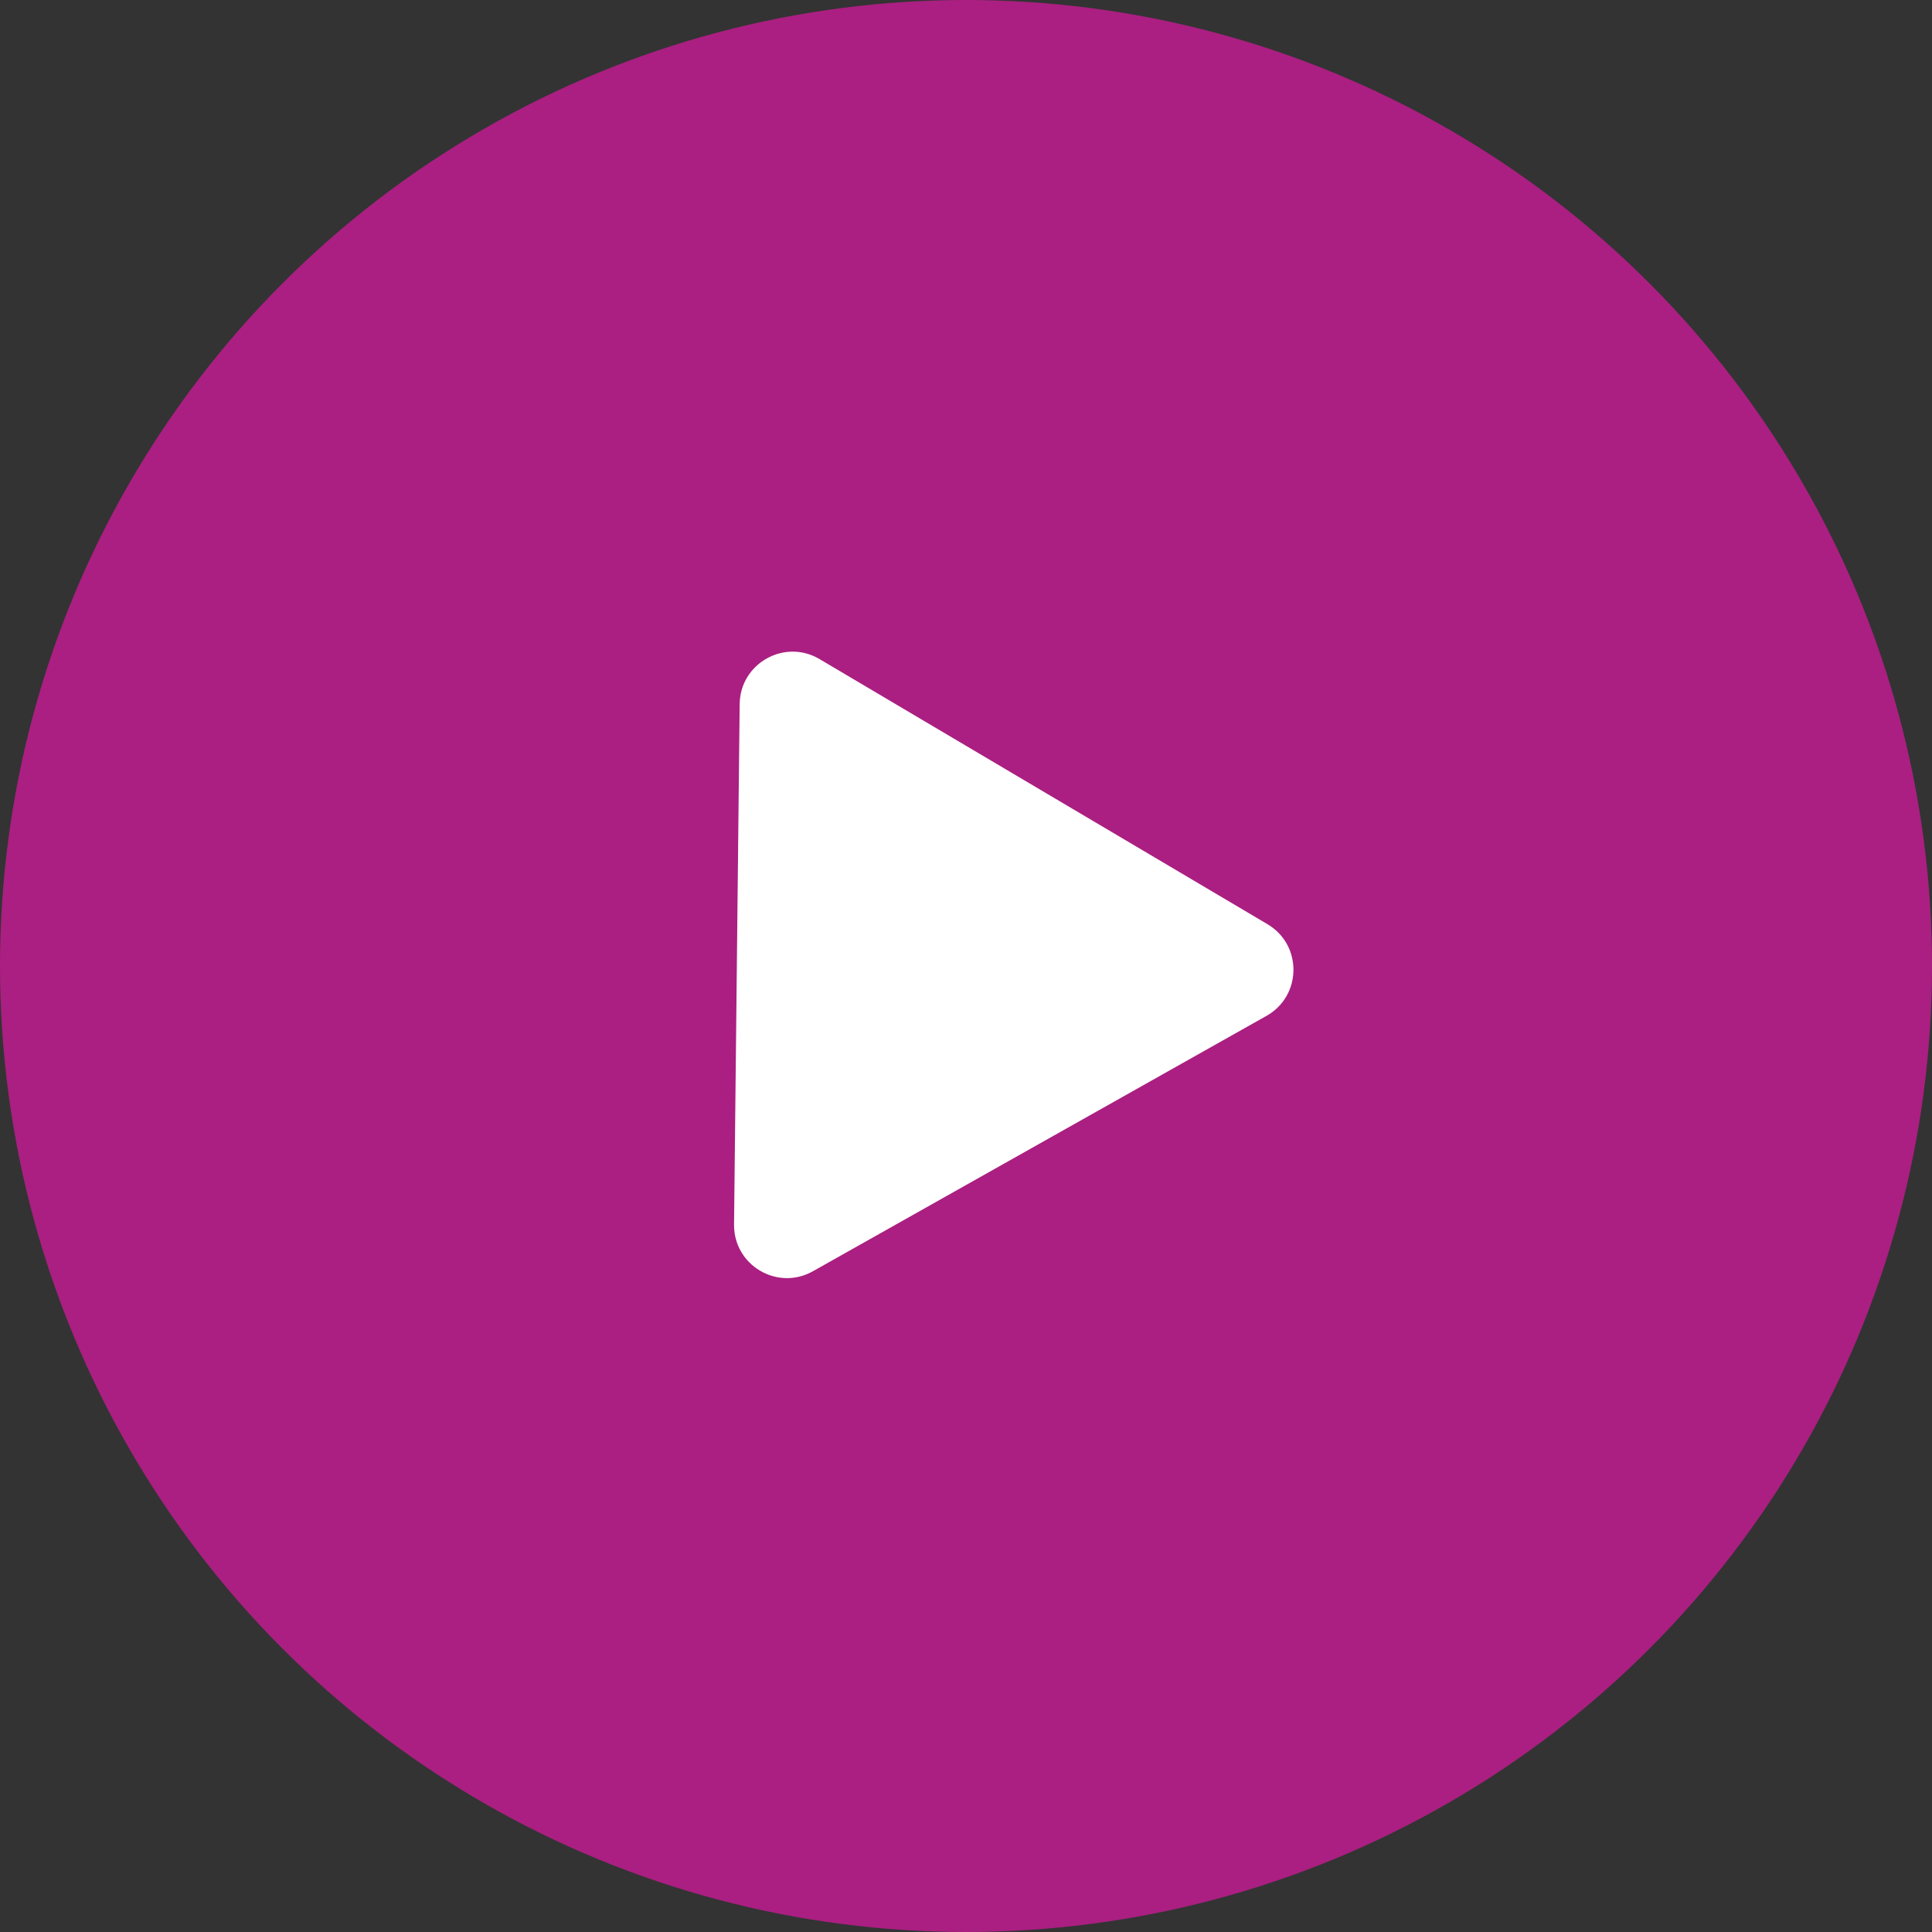
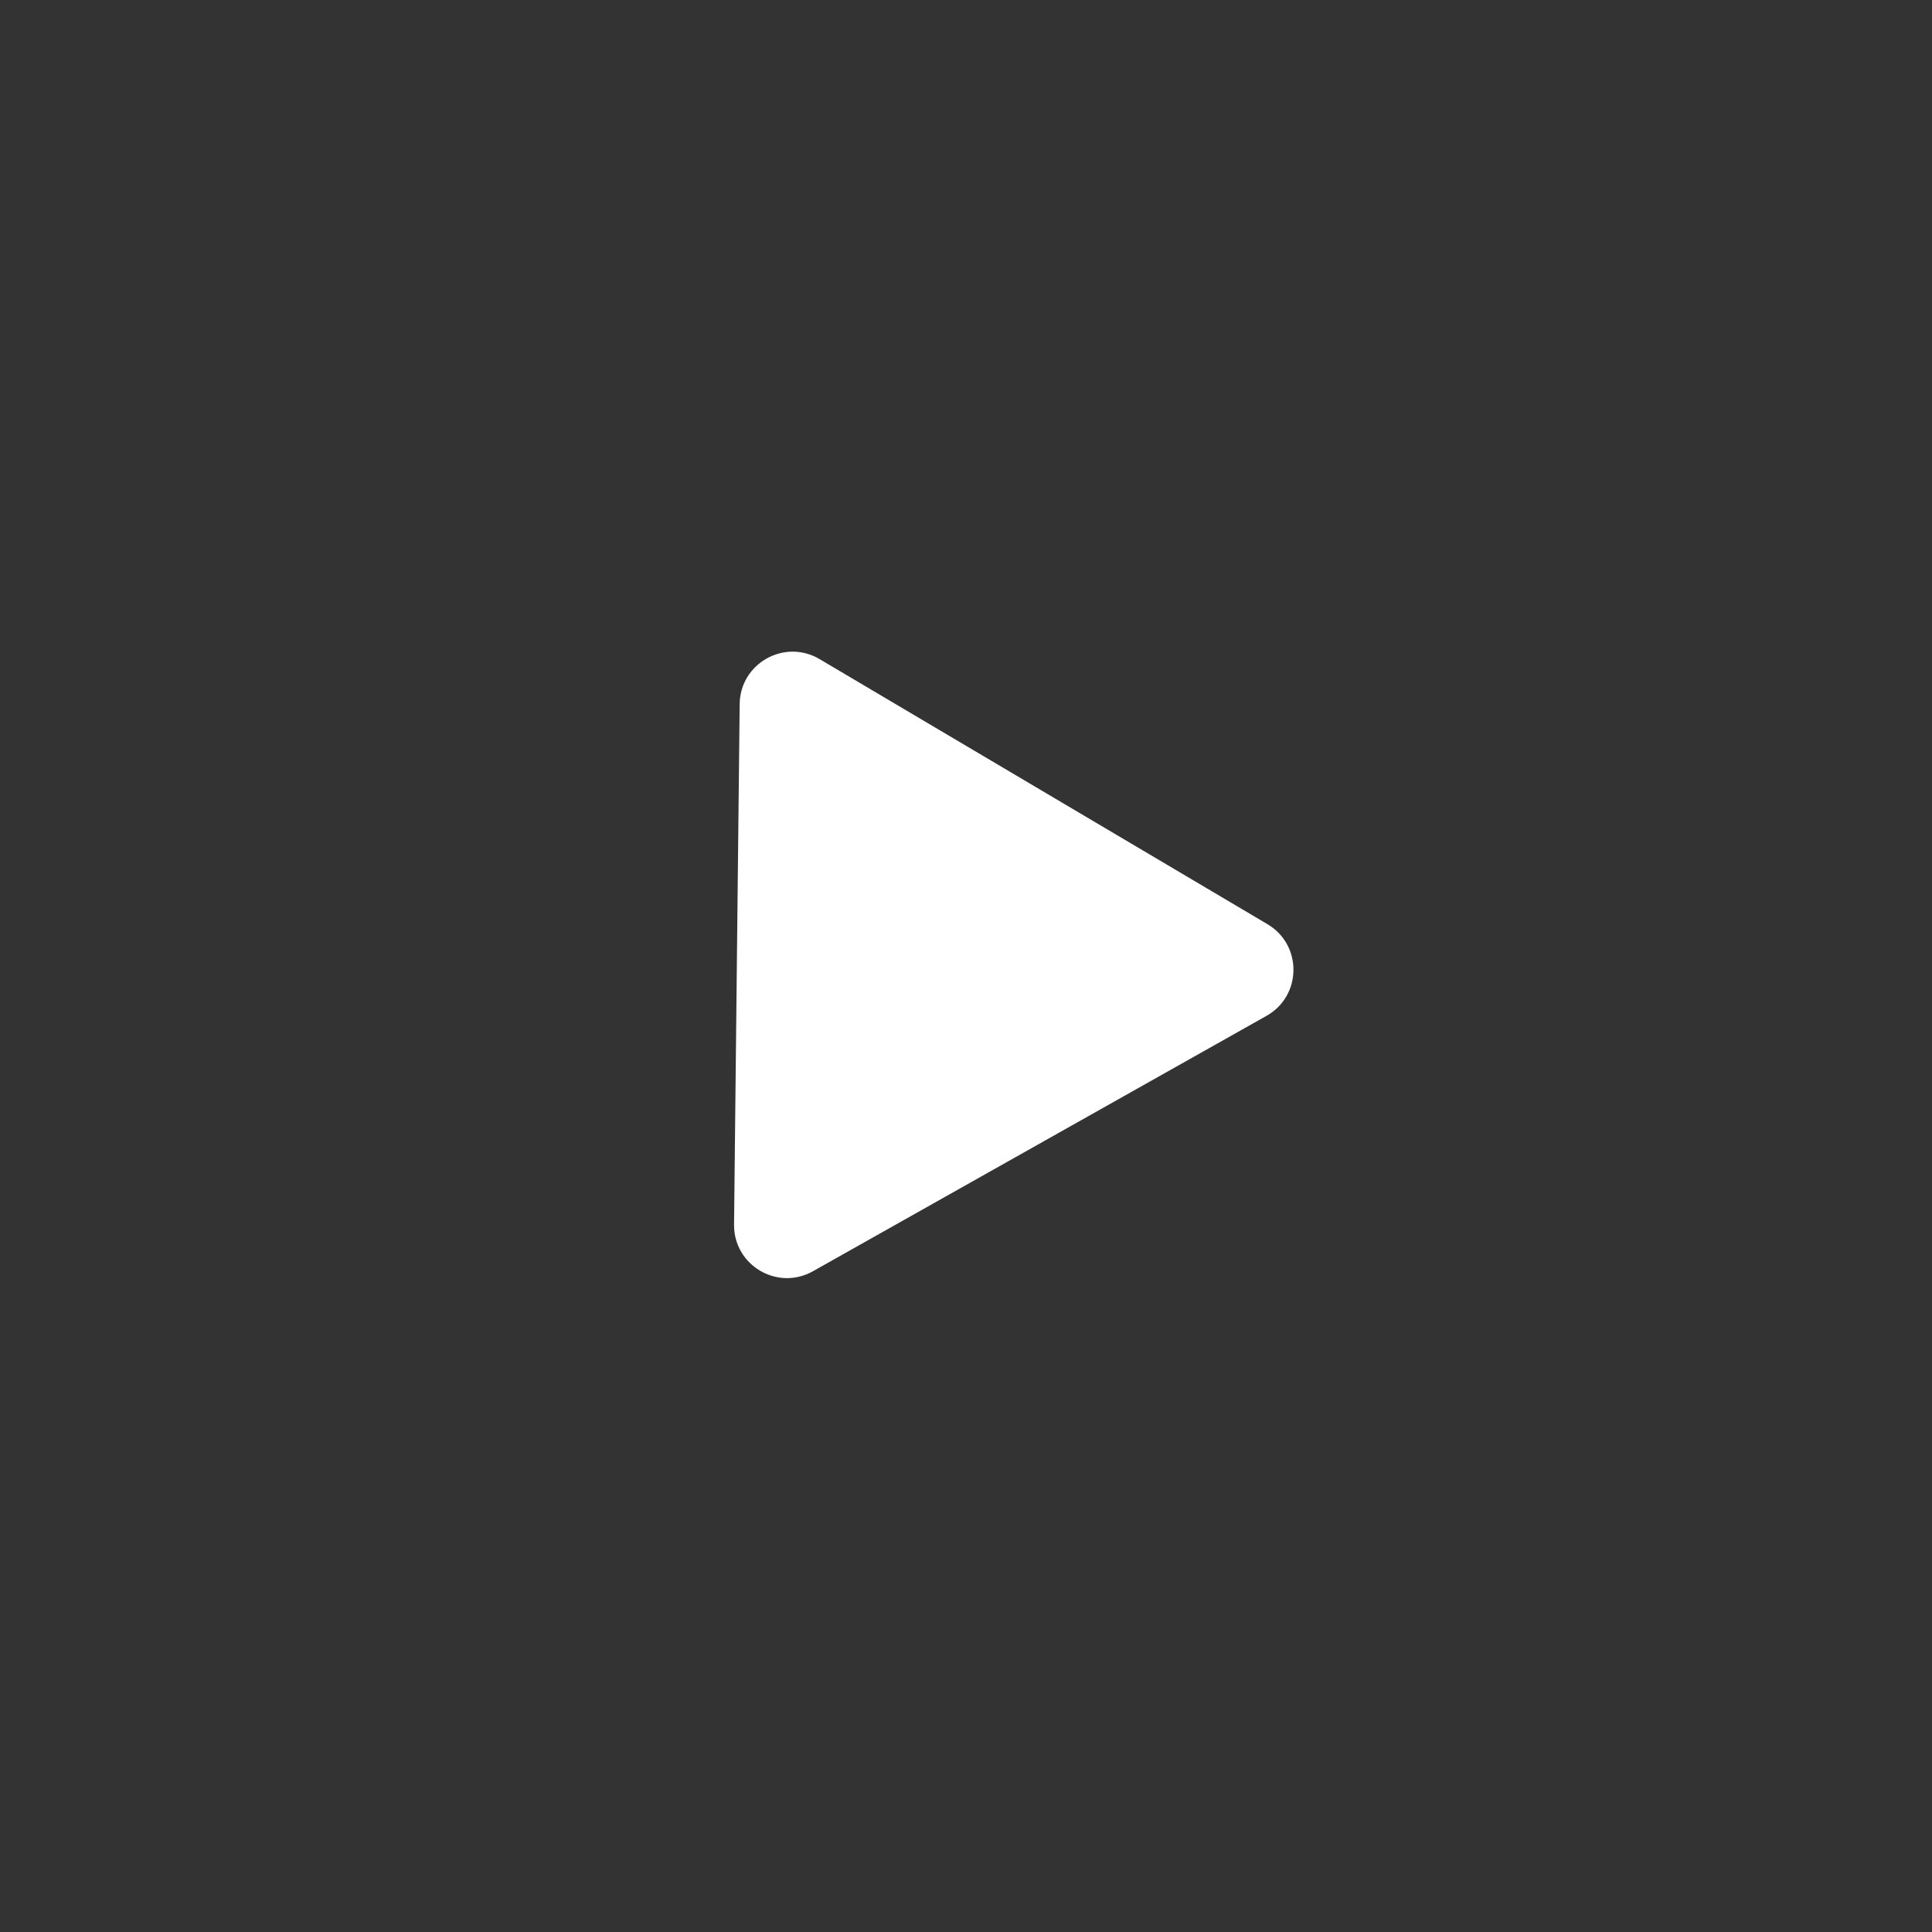
<svg xmlns="http://www.w3.org/2000/svg" width="73" height="73" viewBox="0 0 73 73" fill="none">
  <rect x="0" y="0" width="73" height="73" fill="#333333" stroke="none" />
-   <circle cx="36.5" cy="36.5" r="36.5" fill="#DD18A3" fill-opacity="0.7" />
  <path d="M47.891 34.92C49.216 35.705 49.196 37.629 47.854 38.384L30.717 48.033C29.376 48.789 27.72 47.809 27.736 46.269L27.948 26.604C27.965 25.064 29.642 24.12 30.967 24.904L47.891 34.92Z" fill="white" />
</svg>